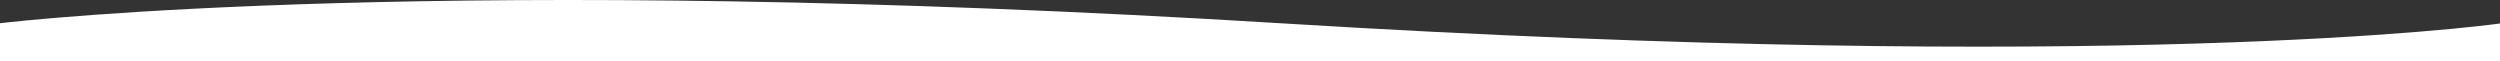
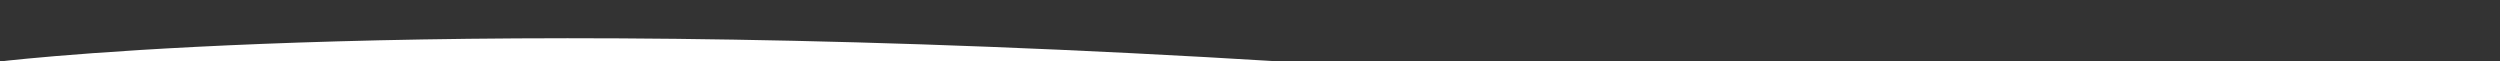
<svg xmlns="http://www.w3.org/2000/svg" width="1279" height="31.445" viewBox="0 0 1279 31.445">
  <rect x="0" y="0" width="1279" height="31.445" fill="#333333" stroke="none" />
-   <path id="Intersection_1" data-name="Intersection 1" d="M.5,69.5V49.937c11.73-1.382,230.185-26.068,655.877.06,424.677,26.064,612.281,1.559,623.123.07V69.5Z" transform="translate(-0.5 -38.055)" fill="#fff" />
+   <path id="Intersection_1" data-name="Intersection 1" d="M.5,69.5c11.73-1.382,230.185-26.068,655.877.06,424.677,26.064,612.281,1.559,623.123.07V69.5Z" transform="translate(-0.5 -38.055)" fill="#fff" />
</svg>